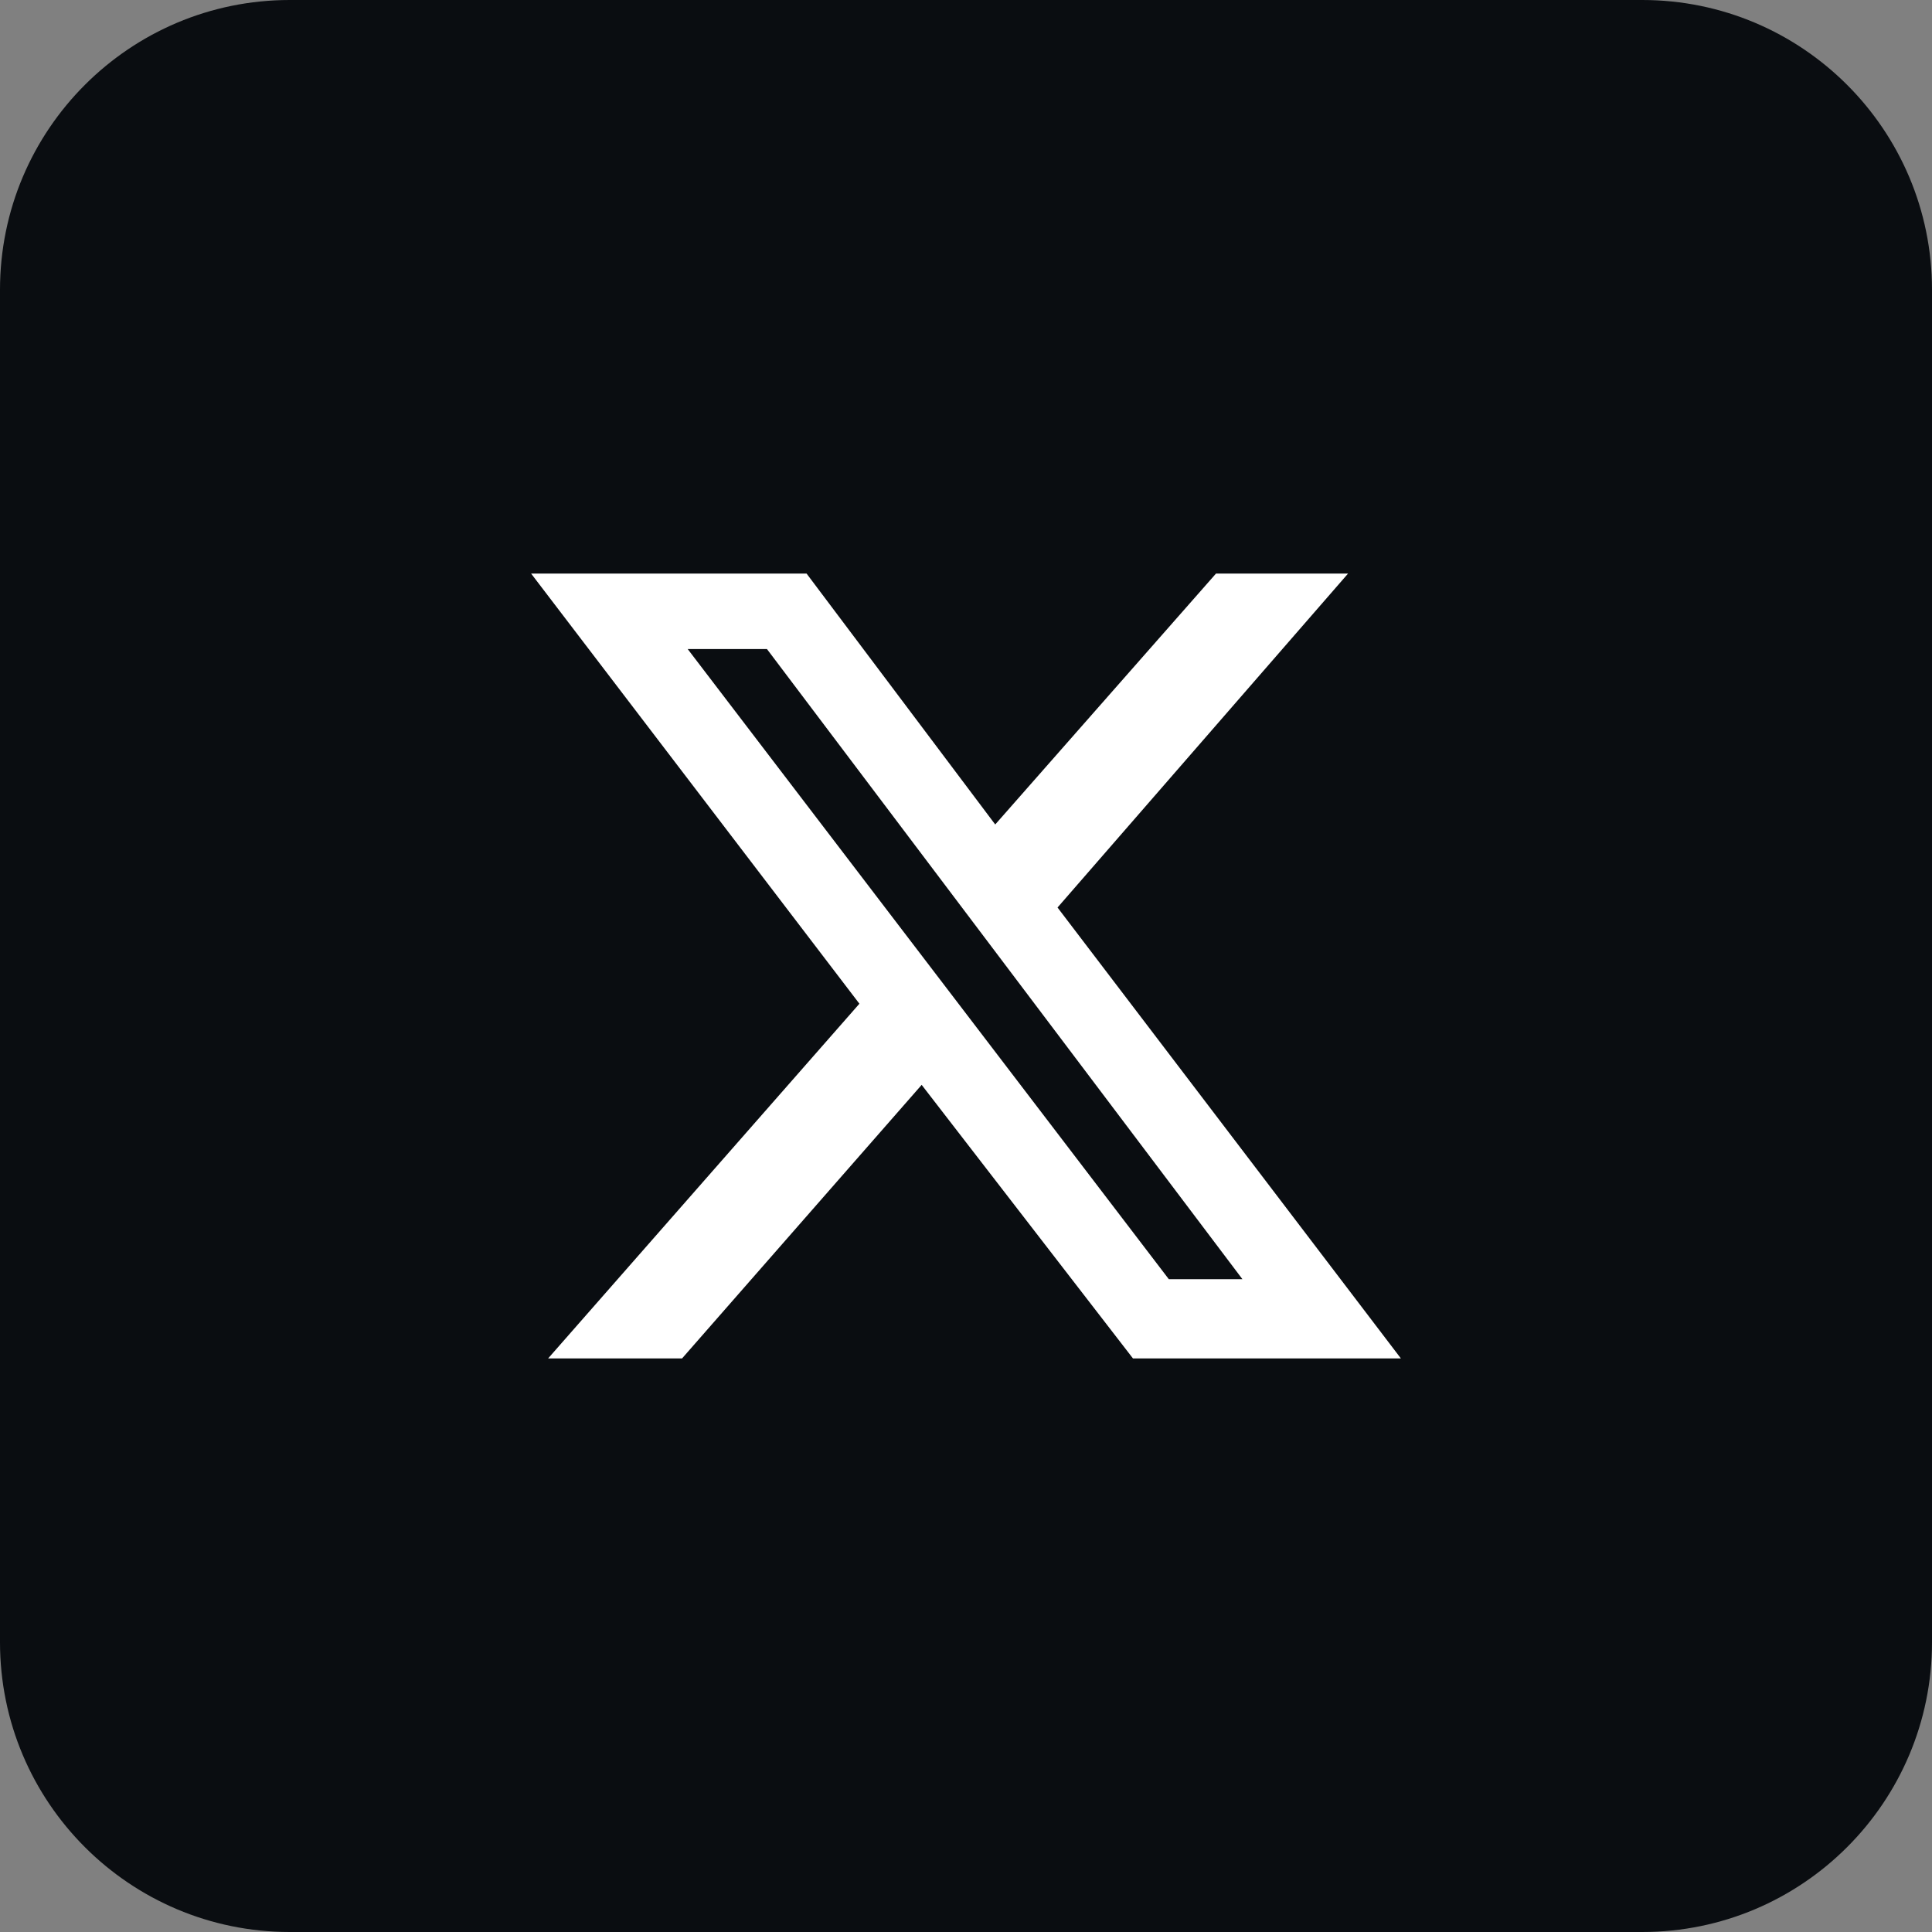
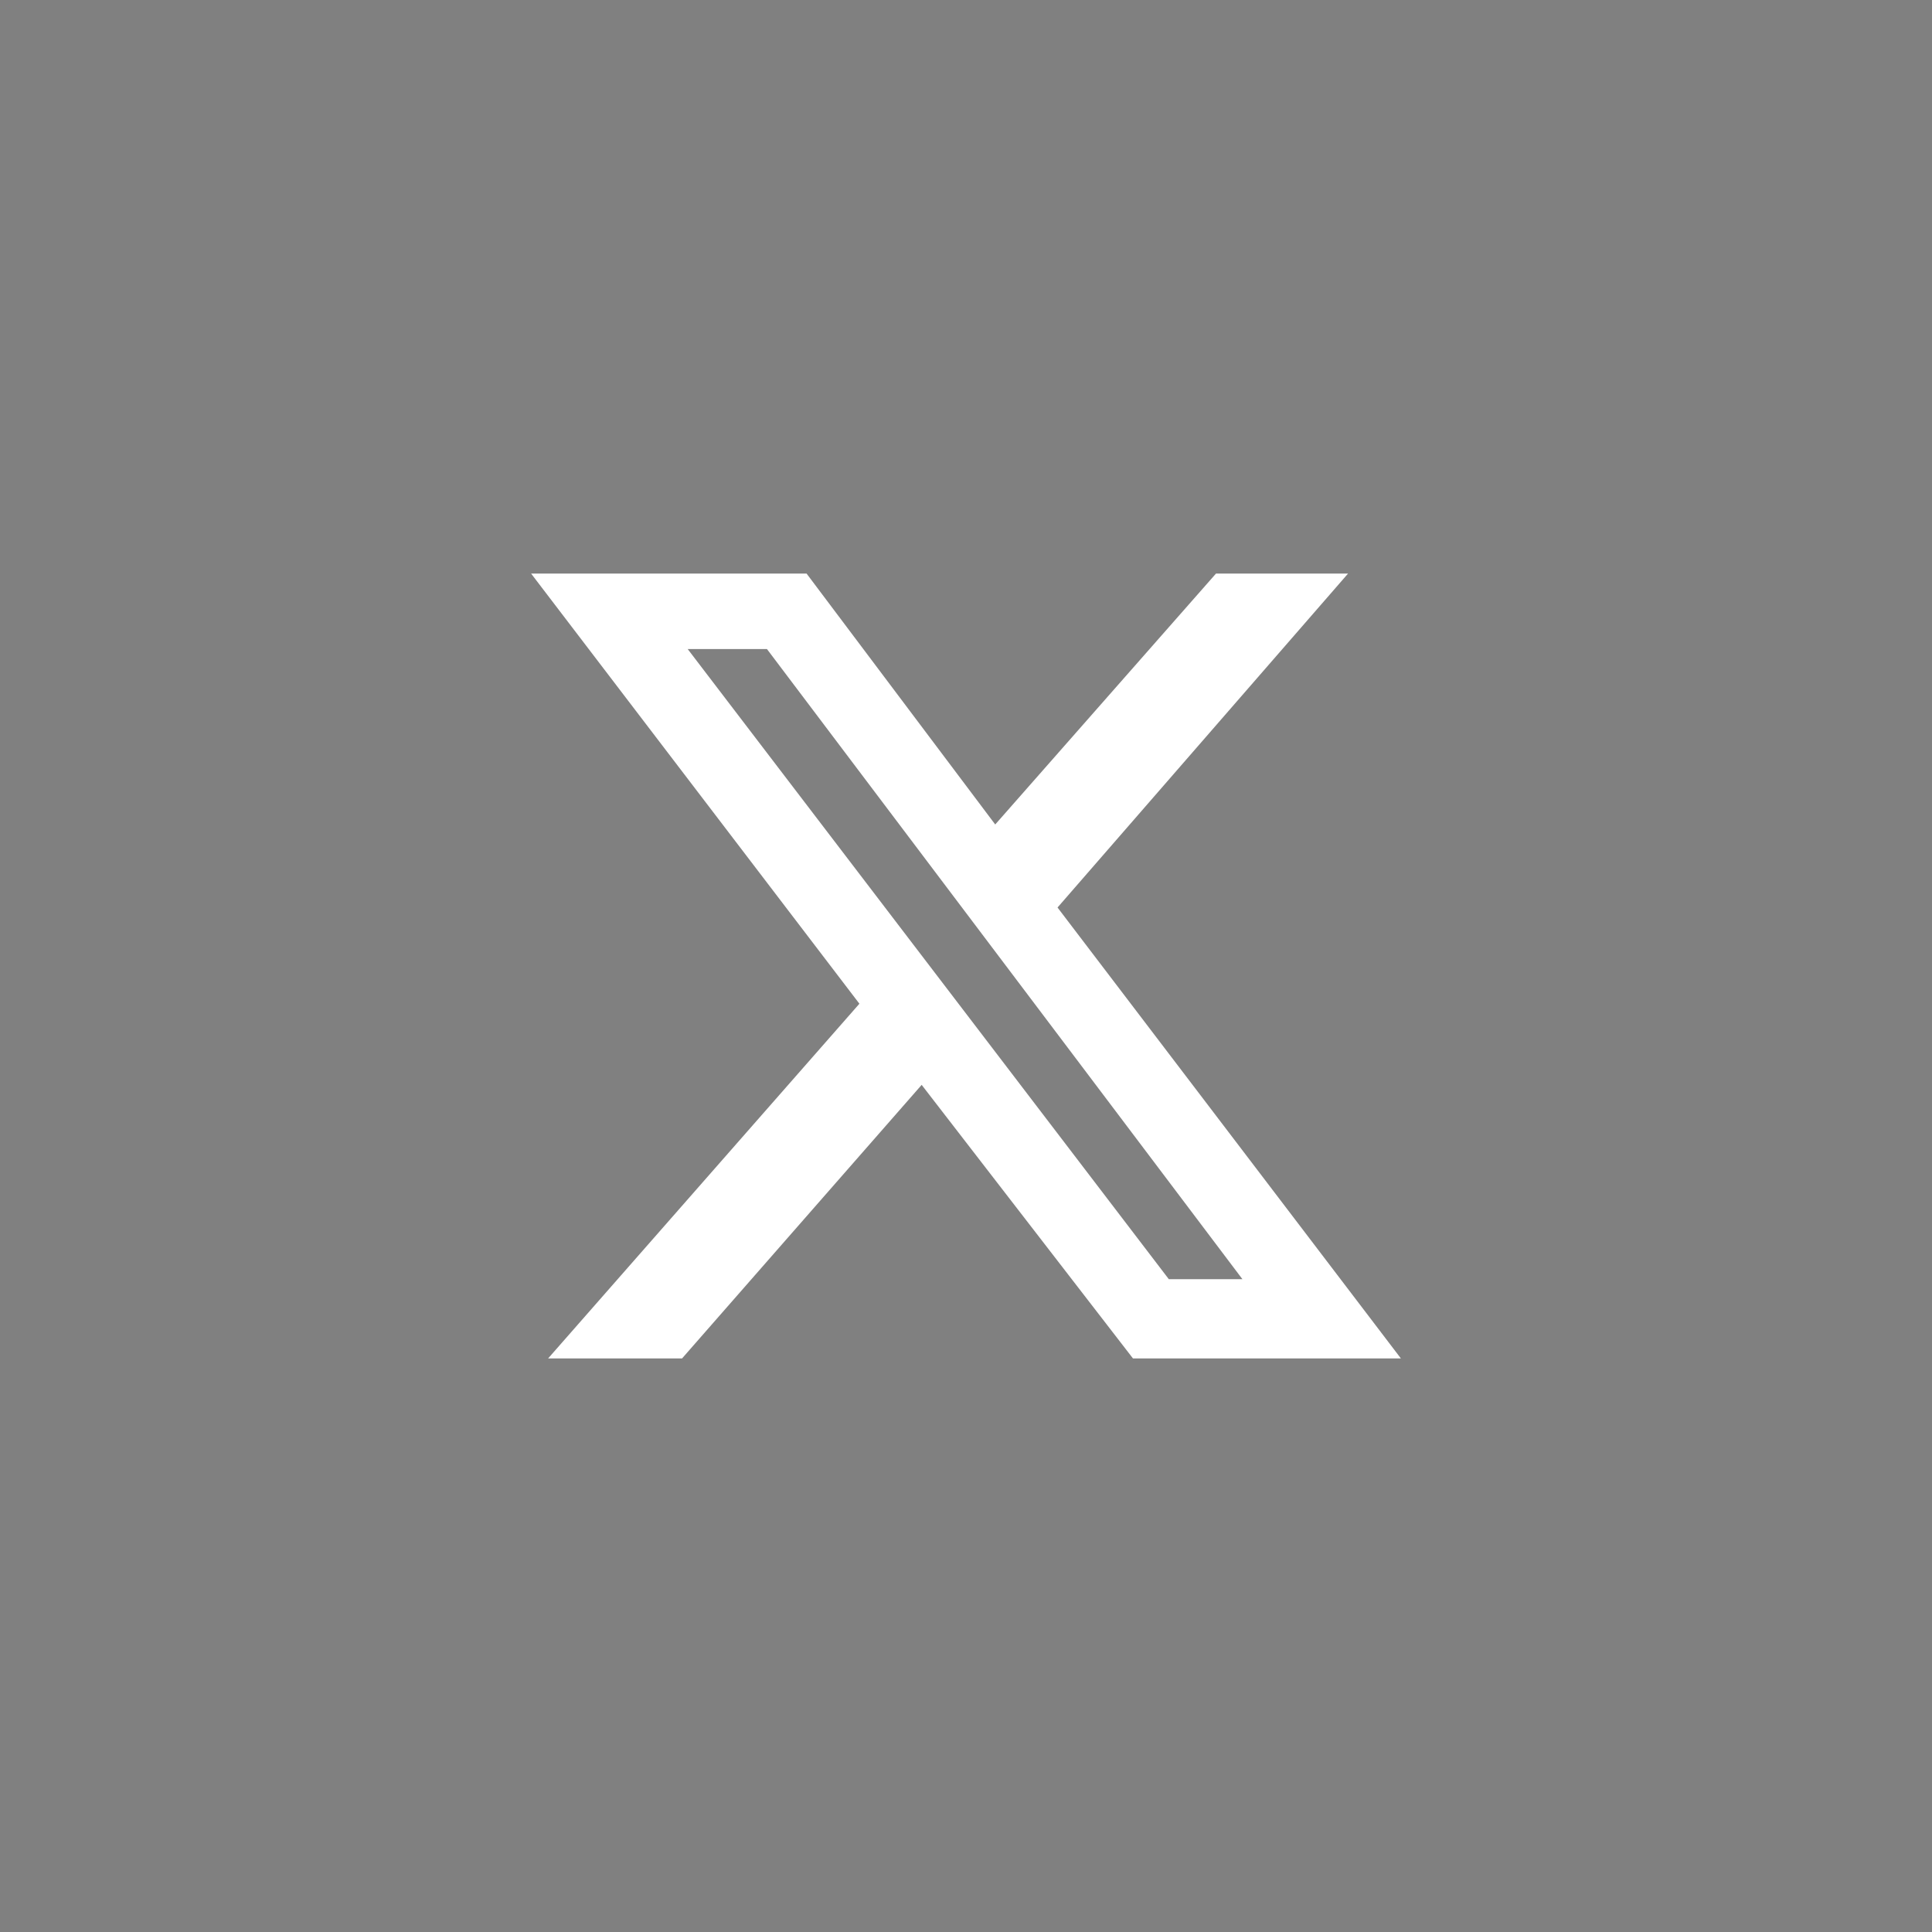
<svg xmlns="http://www.w3.org/2000/svg" width="40" height="40" viewBox="0 0 40 40" fill="none">
  <rect x="0" y="0" width="40" height="40" fill="#808080" stroke="none" />
-   <path d="M0 6C0 2.686 2.686 0 6 0H34C37.314 0 40 2.686 40 6V34C40 37.314 37.314 40 34 40H6C2.686 40 0 37.314 0 34V6Z" fill="#0A0D11" />
  <path d="M25.176 11.875H27.91L21.895 18.789L29.004 28.125H23.457L19.082 22.461L14.121 28.125H11.348L17.793 20.781L10.996 11.875H16.699L20.605 17.07L25.176 11.875ZM24.199 26.484H25.723L15.879 13.438H14.238L24.199 26.484Z" fill="white" />
</svg>